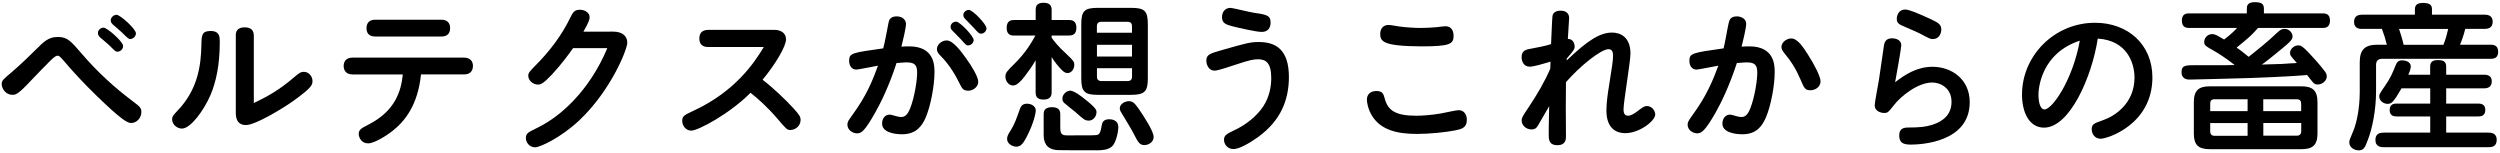
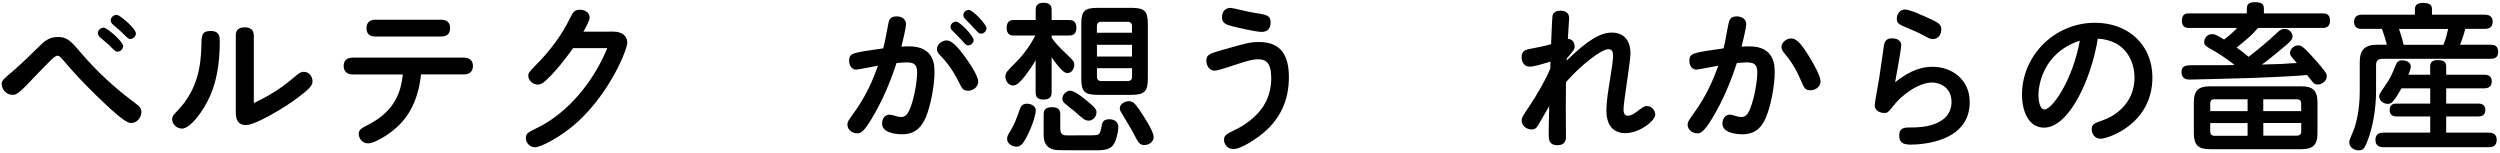
<svg xmlns="http://www.w3.org/2000/svg" version="1.0" id="レイヤー_1" x="0px" y="0px" width="426px" height="26px" viewBox="0 0 426 26" enable-background="new 0 0 426 26" xml:space="preserve">
  <g>
    <g>
      <path d="M0.29,14.35c0-0.62,0.19-0.78,1.7-2.05c1.48-1.24,3.73-3.46,4.02-3.75C7.53,7.03,8.26,6.3,9.88,6.3    c1.59,0,2.21,0.7,4.08,2.89c2.62,3.05,5.53,5.72,8.67,8.07c1.24,0.92,1.46,1.16,1.46,1.84c0,0.95-0.76,1.86-1.75,1.86    c-0.59,0-1.59-0.46-5.99-4.75c-1.94-1.89-3.81-3.86-5.56-5.94c-0.54-0.62-0.73-0.78-0.97-0.78c-0.51,0-1.03,0.59-5.32,5.05    c-1.54,1.59-1.94,1.62-2.38,1.62C0.97,16.16,0.29,15.08,0.29,14.35z M17.66,4.71c0.59,0,3.32,2.38,3.32,3.13    c0,0.49-0.43,0.97-1,0.97c-0.27,0-0.38-0.11-1.4-1.13c-0.24-0.24-1.3-1.11-1.51-1.3c-0.3-0.27-0.38-0.51-0.38-0.76    C16.68,5.14,17.14,4.71,17.66,4.71z M19.87,2.52c0.59,0,3.29,2.4,3.29,3.16c0,0.54-0.49,0.97-1,0.97c-0.22,0-0.38-0.11-1.43-1.16    c-0.24-0.24-1.3-1.13-1.51-1.32c-0.3-0.27-0.35-0.54-0.35-0.7C18.87,2.93,19.41,2.52,19.87,2.52z" />
      <path d="M37.45,7.14c0,4-0.65,6.86-1.59,9.07c-1.11,2.59-3.38,5.7-4.86,5.7c-0.84,0-1.67-0.7-1.67-1.59    c0-0.43,0.14-0.65,0.89-1.43c3.62-3.75,4.02-7.99,4.1-11.21c0.03-1.65,0.05-2.4,1.57-2.4C37.45,5.28,37.45,6.33,37.45,7.14z     M40.17,6.09c0-0.7,0.24-1.43,1.51-1.43c1.08,0,1.57,0.49,1.57,1.43v11.47c2.35-1.13,4.27-2.19,6.78-4.32c0.86-0.73,1.16-1,1.76-1    c0.81,0,1.46,0.73,1.46,1.59c0,0.7-0.3,1.19-3.02,3.19c-1.92,1.4-6.7,4.29-8.32,4.29c-1.32,0-1.73-0.89-1.73-2.11V6.09z" />
      <path d="M60.07,12.68c-1.13,0-1.51-0.73-1.51-1.43c0-0.95,0.59-1.43,1.51-1.43h19.01c1,0,1.51,0.59,1.51,1.4    c0,0.95-0.57,1.46-1.51,1.46h-7.34c-0.54,5.16-2.67,7.94-4.97,9.72c-0.76,0.59-2.92,2.03-4.05,2.03c-1.16,0-1.59-1.05-1.59-1.59    c0-0.7,0.35-0.95,1.62-1.59c4.62-2.35,5.59-5.72,5.89-8.56H60.07z M75.22,3.36c0.92,0,1.48,0.49,1.48,1.43s-0.51,1.43-1.48,1.43    H63.93c-1.11,0-1.48-0.65-1.48-1.4c0-0.92,0.49-1.46,1.48-1.46H75.22z" />
      <path d="M104.51,5.39c1.46,0,2.38,0.7,2.38,1.89c0,1.13-2.78,8.13-8.18,13.23c-3.21,3-6.7,4.59-7.53,4.59    c-0.97,0-1.57-0.84-1.57-1.54c0-0.89,0.38-1,2.16-1.89c3.59-1.78,8.59-6.02,11.72-13.47h-5.83c-0.78,1.08-1.94,2.7-3.62,4.51    c-1.51,1.59-1.92,1.7-2.4,1.7c-0.78,0-1.62-0.68-1.62-1.49c0-0.49,0.14-0.65,1.19-1.73c2.38-2.38,4.46-5.08,5.94-8.13    c0.46-0.94,0.73-1.4,1.65-1.4c0.86,0,1.67,0.49,1.67,1.27c0,0.3-0.03,0.65-1.05,2.46H104.51z" />
-       <path d="M120.74,8.01c-0.38,0-1.57,0-1.57-1.46c0-1.13,0.7-1.46,1.57-1.46h11.23c1.05,0,1.97,0.51,1.97,1.62    c0,1.16-1.75,4.16-4,6.88c1.73,1.3,4.16,3.62,5.29,4.89c0.97,1.08,1.19,1.4,1.19,1.97c0,1-0.89,1.7-1.73,1.7    c-0.57,0-0.7-0.14-2.16-1.86c-1.73-2.03-3.4-3.51-4.64-4.48c-3.56,3.59-8.94,6.45-10.1,6.45c-0.84,0-1.54-0.76-1.54-1.67    c0-0.78,0.32-0.97,1.78-1.65c7.26-3.32,10.56-8.32,12.12-10.93H120.74z" />
      <path d="M149.15,19.16c-1.86,3.29-2.4,3.56-3.1,3.56c-0.86,0-1.65-0.65-1.65-1.46c0-0.51,0.13-0.67,0.89-1.73    c2.32-3.16,3.43-5.86,4.32-8.34c-0.49,0.08-3.35,0.67-3.7,0.67c-0.81,0-1.22-0.73-1.22-1.49c0-1.35,0.54-1.38,5.81-2.13    c0.27-0.97,0.62-2.89,0.89-4.29c0.08-0.51,0.3-1.16,1.4-1.16c1,0,1.59,0.59,1.59,1.3c0,0.67-0.57,3.05-0.78,3.86    c0.27-0.03,0.94-0.05,1.32-0.05c4.27,0,4.32,3.21,4.32,4.4c0,2.27-0.65,5.75-1.51,7.75c-0.62,1.38-1.57,2.83-4.02,2.83    c-1.35,0-3.4-0.35-3.4-1.81c0-0.89,0.49-1.54,1.32-1.54c0.19,0,0.78,0.19,1.22,0.3c0.22,0.05,0.49,0.11,0.7,0.11    c0.7,0,1.13-0.46,1.54-1.48c0.78-1.97,1.19-4.83,1.19-6.08c0-1.32-0.43-1.75-1.81-1.75c-0.22,0-0.73,0.03-1.7,0.11    C151.47,14.73,150.09,17.48,149.15,19.16z M163.32,13.86c-0.84-1.7-1.92-3.21-2.97-4.27c-0.51-0.51-0.7-0.81-0.7-1.21    c0-0.81,0.84-1.49,1.67-1.49c1.11,0,2.54,1.97,3.4,3.19c0.76,1.05,1.97,2.97,1.97,3.83c0,1.11-1.16,1.54-1.59,1.54    C164.1,15.46,164.02,15.24,163.32,13.86z M162.94,3.69c0.62,0,2.97,2.46,2.97,3.13c0,0.46-0.41,0.92-0.97,0.92    c-0.22,0-0.38-0.08-1.21-1.05c-0.22-0.24-1.11-1.13-1.48-1.51c-0.11-0.11-0.27-0.3-0.27-0.59C161.97,4.06,162.43,3.69,162.94,3.69    z M165.1,1.69c0.65,0,3,2.46,3,3.13c0,0.46-0.43,0.92-0.92,0.92c-0.3,0-0.41-0.05-1.3-1.05c-0.24-0.27-1.08-1.13-1.46-1.51    c-0.08-0.08-0.27-0.3-0.27-0.62C164.16,2.09,164.59,1.69,165.1,1.69z" />
      <path d="M179.2,15.67c0,0.43-0.03,1.3-1.38,1.3c-1.32,0-1.35-0.81-1.35-1.3v-5.4c-0.54,0.97-1.51,2.3-1.94,2.84    c-0.49,0.62-1.22,1.46-1.89,1.46c-0.84,0-1.32-0.84-1.32-1.51c0-0.65,0.27-0.94,1.62-2.27c1.4-1.38,2.56-2.97,3.48-4.73h-3.59    c-0.38,0-1.3,0-1.3-1.3c0-1.35,0.89-1.35,1.3-1.35h3.65V1.66c0-0.43,0.08-1.19,1.32-1.19c1,0,1.4,0.43,1.4,1.19v1.75h2.92    c0.38,0,1.3,0,1.3,1.32c0,1.32-0.92,1.32-1.3,1.32h-2.92v0.38c0.51,0.7,1.08,1.46,2.65,2.89c1.08,1.03,1.21,1.21,1.21,1.75    c0,0.62-0.43,1.38-1.16,1.38c-0.57,0-1.08-0.6-1.78-1.43c-0.49-0.62-0.76-1.02-0.92-1.29V15.67z M176.5,18.83    c0,0.24-0.24,2-1.62,4.62c-0.59,1.13-1.03,1.54-1.7,1.54c-0.68,0-1.57-0.51-1.57-1.3c0-0.46,0.13-0.73,0.67-1.57    c0.57-0.92,0.86-1.73,1.46-3.4c0.19-0.51,0.38-1.05,1.27-1.05C175.71,17.67,176.5,18.08,176.5,18.83z M180.68,21.99    c0,1.08,0.65,1.08,1.24,1.08c4.4,0,4.89,0,5.13-0.11c0.43-0.19,0.51-0.65,0.7-1.67c0.08-0.41,0.27-0.97,1.24-0.97    c0.22,0,1.57,0,1.57,1.35c0,0.7-0.35,2.56-1.03,3.24c-0.7,0.67-1.89,0.7-2.59,0.7c-2.27,0-5.99,0-6.64-0.03    c-2.11-0.08-2.46-1.46-2.46-2.59v-3.46c0-0.41,0-1.27,1.4-1.27c1.35,0,1.43,0.73,1.43,1.27V21.99z M184.92,16.94    c1.94,1.54,1.92,1.84,1.92,2.21c0,0.7-0.59,1.4-1.27,1.4c-0.68,0-0.84-0.13-2.38-1.51c-0.3-0.24-1.62-1.27-1.86-1.51    c-0.11-0.11-0.3-0.32-0.3-0.7c0-0.81,0.76-1.38,1.35-1.38C183,15.46,184.27,16.4,184.92,16.94z M195.59,13.35    c0,2.19-0.51,2.81-2.81,2.81h-5.75c-2.24,0-2.78-0.57-2.78-2.81V4.12c0-2.24,0.54-2.78,2.78-2.78h5.75c2.27,0,2.81,0.54,2.81,2.78    V13.35z M186.92,5.58h5.97V4.47c0-0.49-0.24-0.76-0.76-0.76h-4.46c-0.51,0-0.76,0.27-0.76,0.76V5.58z M192.89,7.63h-5.97v2h5.97    V7.63z M186.92,11.62v1.43c0,0.51,0.24,0.76,0.76,0.76h4.46c0.51,0,0.76-0.24,0.76-0.76v-1.43H186.92z M194.07,18.59    c0.78,1.16,2.51,3.73,2.51,4.75c0,0.84-0.81,1.38-1.59,1.38c-0.73,0-1.05-0.43-1.67-1.67c-0.49-0.97-1.16-2.05-2.05-3.54    c-0.3-0.46-0.46-0.73-0.46-1.03c0-0.84,1-1.24,1.54-1.24C192.99,17.24,193.34,17.54,194.07,18.59z" />
      <path d="M214.46,23.29c-1.54,1.11-3.29,2.11-4.27,2.11c-1.05,0-1.62-0.84-1.62-1.59c0-0.78,0.51-1.03,2.08-1.78    c1.57-0.76,3.54-2.21,4.67-4c1-1.59,1.3-3.29,1.3-4.72c0-2.7-0.97-3.21-2.29-3.21c-0.7,0-1.46,0.16-3.35,0.78    c-1.35,0.43-3.4,1.16-4.02,1.16c-0.94,0-1.4-0.95-1.4-1.7c0-1,0.57-1.21,2.46-1.75c4.4-1.27,5.08-1.43,6.48-1.43    c2.86,0,5.13,1.24,5.13,5.99C219.61,17.1,218.21,20.53,214.46,23.29z M213.81,2.2c2.24,0.3,2.7,0.54,2.7,1.65    c0,0.86-0.43,1.59-1.51,1.59c-1,0-4.27-0.78-4.91-0.94c-1.11-0.3-1.86-0.49-1.86-1.57c0-0.92,0.54-1.59,1.46-1.59    C210.03,1.34,213.13,2.12,213.81,2.2z" />
-       <path d="M235.98,16.86c0.54,1.97,1.84,2.86,5.35,2.86c1.11,0,2.67-0.13,4.16-0.38c0.49-0.08,2.62-0.57,3.08-0.57    c0.81,0,1.38,0.65,1.38,1.65c0,1.4-0.97,1.59-2.05,1.81c-1.54,0.3-4.24,0.59-6.45,0.59c-3.21,0-6.07-0.59-7.61-3.02    c-0.73-1.16-0.92-2.32-0.92-2.83c0-0.97,0.7-1.46,1.59-1.46C235.57,15.51,235.73,15.92,235.98,16.86z M236.62,4.25    c0.35,0,1.59,0.24,1.86,0.27c1.03,0.14,2.54,0.24,3.56,0.24c0.78,0,2.05-0.05,2.78-0.13c0.67-0.08,1.24-0.16,1.49-0.16    c0.84,0,1.38,0.57,1.38,1.62c0,1.4-0.57,1.81-5.48,1.81c-6.56-0.03-7.02-0.86-7.02-2.11C235.19,4.9,235.68,4.25,236.62,4.25z" />
      <path d="M274.7,5.55c1.43,0,3.13,0.78,3.13,3.56c0,0.76-0.3,2.78-0.59,4.81s-0.59,4.02-0.59,4.72c0,0.73,0.24,1.08,0.78,1.08    c0.43,0,1-0.32,1.54-0.73c0.86-0.65,1.19-0.92,1.65-0.92c0.92,0,1.43,0.86,1.43,1.43c0,1.13-2.73,3.19-5.08,3.19    c-2.27,0-3.24-1.59-3.24-3.86c0-1.32,0.27-3.16,0.43-4.1c0.54-3.35,0.7-4.43,0.7-5.16c0-0.49-0.03-1.19-0.78-1.19    c-1.21,0-4.72,2.73-7.24,5.62c0,0.95-0.03,3.56-0.03,4.29c0,0.78,0.03,4.4,0.03,4.91c0,0.49,0,1.54-1.46,1.54    c-1.48,0-1.48-1.05-1.48-1.84c0-0.46,0-1.84,0.08-4.81c-0.41,0.68-1.24,2.16-1.94,3.35c-0.27,0.46-0.59,0.62-1.05,0.62    c-0.95,0-1.7-0.7-1.7-1.54c0-0.43,0.11-0.65,1.24-2.32c1.38-2.08,2.65-4.21,3.64-6.51c0-0.19,0.03-1.03,0.03-1.19    c-1.35,0.41-2.86,0.86-3.54,0.86c-1.03,0-1.38-0.92-1.38-1.62c0-1.16,0.78-1.3,1.67-1.46c1.05-0.19,2.43-0.46,3.35-0.76    c0.08-1.59,0.16-4.08,0.24-4.78c0.05-0.51,0.51-0.92,1.38-0.92c0.97,0,1.46,0.49,1.46,1.27c0,0.16-0.19,2.97-0.22,3.54    c0.95,0,1.16,0.89,1.16,1.27c0,0.49-0.13,0.65-1.35,2.08v0.32C270.65,6.74,272.75,5.55,274.7,5.55z" />
      <path d="M292.35,19.16c-1.78,3.13-2.43,3.56-3.13,3.56c-0.86,0-1.65-0.65-1.65-1.46c0-0.43,0.13-0.67,0.89-1.73    c2.32-3.16,3.43-5.86,4.35-8.34c-0.51,0.08-3.4,0.67-3.73,0.67c-0.81,0-1.21-0.73-1.21-1.49c0-1.3,0.49-1.38,5.83-2.13    c0.3-1.16,0.59-3.11,0.86-4.29c0.11-0.51,0.3-1.16,1.4-1.16c0.46,0,1.59,0.22,1.59,1.3c0,0.67-0.57,3.05-0.78,3.86    c0.27-0.03,0.97-0.05,1.32-0.05c4.27,0,4.32,3.21,4.32,4.4c0,2.27-0.65,5.75-1.51,7.75c-0.62,1.38-1.54,2.83-4,2.83    c-1.35,0-3.4-0.35-3.4-1.81c0-0.84,0.49-1.54,1.3-1.54c0.22,0,0.81,0.19,1.21,0.3c0.22,0.05,0.49,0.11,0.73,0.11    c0.68,0,1.11-0.46,1.51-1.48c0.78-1.97,1.19-4.83,1.19-6.08c0-1.32-0.43-1.75-1.81-1.75c-0.22,0-0.73,0.03-1.67,0.11    C294.65,14.73,293.3,17.48,292.35,19.16z M306.85,13.65c-0.78-1.84-1.65-3.24-2.86-4.67c-0.22-0.27-0.43-0.62-0.43-0.97    c0-0.84,0.92-1.46,1.67-1.46c1.08,0,2.03,1.49,2.83,2.73c1.13,1.75,2.16,3.78,2.16,4.56c0,1.08-1.03,1.54-1.7,1.54    C307.61,15.38,307.45,15.08,306.85,13.65z" />
      <path d="M329.32,11.38c3.21,0,6.32,2.11,6.32,6.02c0,6.83-8.23,7.24-10.07,7.24c-1.43,0-1.94-0.43-1.94-1.59    c0-1.03,0.62-1.32,1.49-1.32c1.97,0,3.02-0.11,4.13-0.46c1.86-0.59,3.29-1.75,3.29-3.92c0-2.4-1.94-3.29-3.29-3.29    c-2.38,0-5.32,2.24-6.64,4c-0.84,1.08-0.97,1.19-1.54,1.19c-0.59,0-1.62-0.32-1.62-1.3c0-0.49,0.62-3.7,0.73-4.4    c0.13-0.78,0.76-5.29,0.86-5.89c0.13-0.68,0.49-1.13,1.35-1.13c0.97,0,1.59,0.46,1.59,1.19c0,0.46-0.89,5.48-1.05,6.29    C324.54,12.78,326.56,11.38,329.32,11.38z M328.86,3.2c1.38,0.65,1.94,0.92,1.94,1.84c0,0.57-0.32,1.62-1.46,1.62    c-0.43,0-0.67-0.14-2.02-0.86c-0.38-0.22-2.03-0.92-3.08-1.38c-0.89-0.38-1.03-0.7-1.03-1.21c0-0.54,0.3-1.59,1.43-1.59    C325.43,1.61,327.91,2.77,328.86,3.2z" />
      <path d="M348.3,21.75c-2.51,0-3.75-2.59-3.75-5.64c0-6.53,5.43-12.23,12.45-12.23c5.59,0,9.77,3.7,9.77,9.31    c0,7.99-7.61,10.45-8.83,10.45c-0.95,0-1.51-0.78-1.51-1.62c0-0.81,0.35-1,1.84-1.51c1.97-0.65,5.45-2.81,5.45-7.29    c0-2.51-1.3-6.34-6.26-6.64C356.45,13.14,352.67,21.75,348.3,21.75z M347.35,16.19c0,0.84,0.19,2.46,1.03,2.46    c1.32,0,4.81-5,6.02-11.72C347.89,9.06,347.35,14.92,347.35,16.19z" />
      <path d="M373.03,4.76c-0.35,0-1.24,0-1.24-1.24c0-1.21,0.81-1.24,1.24-1.24h9.83V1.5c0-0.41,0.03-1.13,1.32-1.13    c1.21,0,1.59,0.3,1.59,1.13v0.78h10.02c0.35,0,1.24,0,1.24,1.21c0,1.24-0.86,1.27-1.24,1.27h-11.02    c-1.24,1.38-1.38,1.49-3.65,3.35c0.57,0.38,1.03,0.73,2.05,1.57c1.21-0.95,3.19-2.51,4.94-4.19c0.38-0.35,0.67-0.57,1.19-0.57    c0.78,0,1.35,0.68,1.35,1.27c0,0.43-0.16,0.76-1.78,2.08c-1.4,1.16-2.54,2.08-3.46,2.73c2.75-0.05,3.43-0.11,5.97-0.27    c-1.05-1.19-1.16-1.3-1.16-1.73c0-0.65,0.7-1.27,1.4-1.27c0.43,0,0.73,0.14,1.78,1.24c0.92,0.97,1.84,2,2.67,3.08    c0.3,0.38,0.41,0.62,0.41,0.97c0,0.78-0.81,1.38-1.54,1.38c-0.41,0-0.62-0.16-0.76-0.3c-0.32-0.35-0.76-0.97-1.05-1.32    c-1.11,0.11-4.27,0.32-9.58,0.51c-1.75,0.05-9.42,0.27-10.42,0.27c-0.32,0-1.4,0-1.4-1.29c0-1.16,0.78-1.16,2.32-1.16h5.08    c0.54,0,1.11-0.03,1.65-0.03c-1.54-1.22-2.78-2-3.54-2.43c-1.32-0.73-1.65-0.92-1.65-1.49c0-0.49,0.38-1.35,1.4-1.35    c0.13,0,0.38,0.03,0.81,0.24c0.4,0.22,0.89,0.51,1.19,0.68c1.19-0.89,1.92-1.65,2.21-1.97H373.03z M394.9,22.72    c0,2-0.81,2.7-2.73,2.7h-15.61c-2,0-2.73-0.75-2.73-2.7v-5.29c0-2.02,0.81-2.72,2.73-2.72h15.61c1.81,0,2.73,0.62,2.73,2.72V22.72    z M376.62,18.94h6.37v-2.03h-5.64c-0.62,0-0.73,0.38-0.73,0.76V18.94z M382.99,23.13v-2.16h-6.37v1.41c0,0.43,0.19,0.76,0.73,0.76    H382.99z M392.12,18.94v-1.27c0-0.49-0.22-0.76-0.76-0.76h-5.7v2.03H392.12z M392.12,20.96h-6.45v2.16h5.7    c0.51,0,0.76-0.27,0.76-0.76V20.96z" />
      <path d="M402.51,4.93c-0.32,0-1.38,0-1.38-1.19c0-1.11,0.84-1.24,1.38-1.24h8.99V1.61c0-0.49,0.14-1.11,1.32-1.11    c1.21,0,1.59,0.32,1.59,1.11V2.5h8.94c0.35,0,1.4,0,1.4,1.21c0,1.05-0.76,1.21-1.4,1.21h-3.27c-0.32,1.3-0.65,2.08-0.89,2.7h5.18    c0.38,0,1.32,0,1.32,1.19c0,1.13-0.78,1.21-1.32,1.21h-18.44c-0.59,0-1.05,0.24-1.05,1.05v4.48c0,3.21-0.65,6.35-1.38,8.24    c-0.51,1.35-0.7,1.83-1.59,1.83c-0.65,0-1.59-0.43-1.59-1.35c0-0.35,0.03-0.4,0.78-2.21c0.35-0.87,1-3.29,1-6.4v-5.05    c0-2.13,0.86-2.99,3-2.99h1.62c-0.22-0.89-0.49-1.78-0.84-2.7H402.51z M414.1,12.73v-1.38c0-0.65,0.27-1.11,1.27-1.11    c0.89,0,1.46,0.19,1.46,1.11v1.38h6.45c0.3,0,1.32,0,1.32,1.13c0,1.19-1.03,1.19-1.32,1.19h-6.45v2.6h5.43    c0.32,0,1.24,0,1.24,1.08c0,1.11-0.89,1.11-1.24,1.11h-5.43v2.76h7.21c0.35,0,1.4,0,1.4,1.24s-1,1.24-1.4,1.24h-17.87    c-0.35,0-1.4,0-1.4-1.24c0-1.11,0.81-1.24,1.4-1.24h7.94v-2.76h-5.7c-0.32,0-1.21,0-1.21-1.08c0-1.11,0.86-1.11,1.21-1.11h5.7    v-2.6h-4.89c-0.67,1.16-1.05,1.76-1.48,2.24c-0.27,0.3-0.54,0.41-0.89,0.41c-0.65,0-1.43-0.49-1.43-1.27    c0-0.35,0.08-0.49,0.97-1.78c0.95-1.35,1.27-2.16,1.81-3.48c0.19-0.46,0.38-0.89,1.13-0.89c0.38,0,1.46,0.16,1.46,1.03    c0,0.3-0.05,0.59-0.41,1.43H414.1z M416.36,7.63c0.41-1.05,0.57-1.65,0.81-2.7h-8.37c0.27,0.87,0.54,1.65,0.78,2.7H416.36z" />
    </g>
  </g>
  <g>
</g>
  <g>
</g>
  <g>
</g>
  <g>
</g>
  <g>
</g>
  <g>
</g>
  <g>
</g>
  <g>
</g>
  <g>
</g>
  <g>
</g>
  <g>
</g>
  <g>
</g>
  <g>
</g>
  <g>
</g>
  <g>
</g>
  <g>
</g>
  <g>
</g>
</svg>